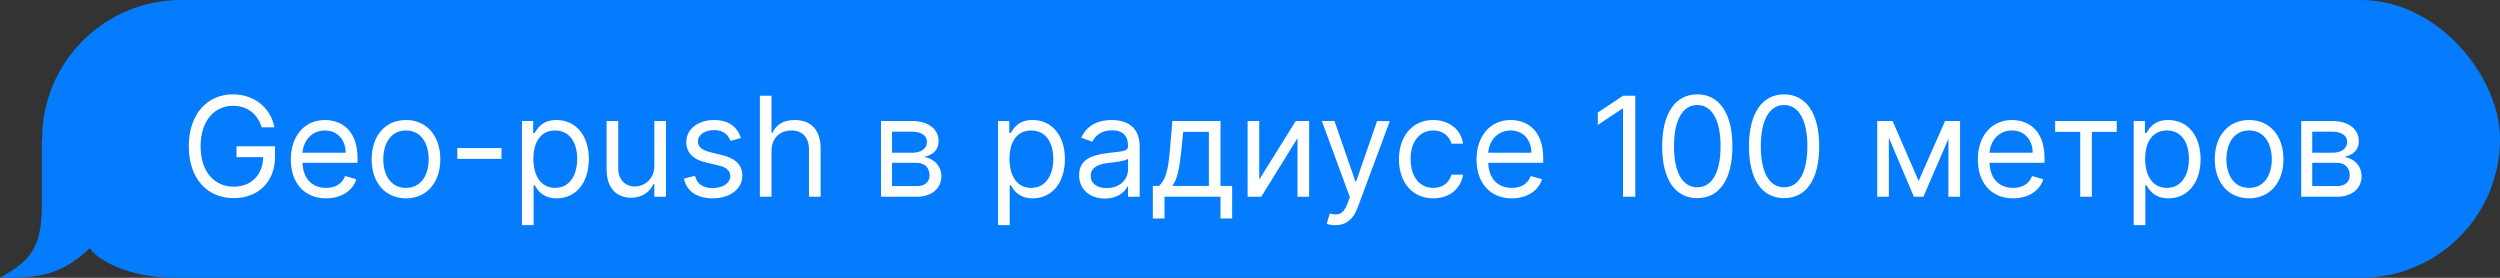
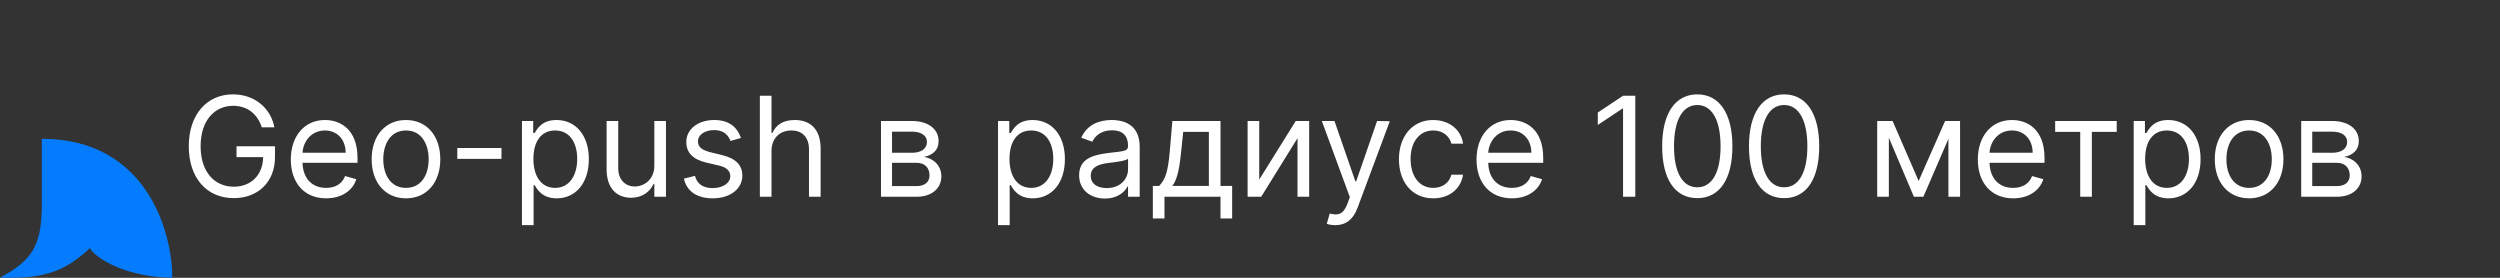
<svg xmlns="http://www.w3.org/2000/svg" width="216" height="24" viewBox="0 0 216 24" fill="none">
  <rect x="0" y="0" width="216" height="24" fill="#333333" stroke="none" />
  <path d="M3.615 17.99V11.993C12.63 11.993 14.884 19.989 14.884 23.987C11.27 23.987 8.399 22.501 7.761 21.439C5.49 23.574 3.636 24.094 0 23.987C2.782 22.513 3.545 21.207 3.615 17.99Z" fill="#057CFD" />
-   <rect x="3.642" width="212.358" height="24" rx="12" fill="#057CFD" />
  <path d="M22.617 11H23.708C23.384 9.312 21.97 8.153 20.129 8.153C17.892 8.153 16.311 9.875 16.311 12.636C16.311 15.398 17.879 17.119 20.197 17.119C22.276 17.119 23.759 15.734 23.759 13.574V12.636H20.436V13.574H22.737C22.707 15.142 21.676 16.131 20.197 16.131C18.578 16.131 17.333 14.903 17.333 12.636C17.333 10.369 18.578 9.142 20.129 9.142C21.39 9.142 22.247 9.854 22.617 11ZM28.177 17.136C29.507 17.136 30.479 16.472 30.785 15.483L29.814 15.21C29.558 15.892 28.966 16.233 28.177 16.233C26.997 16.233 26.183 15.47 26.136 14.068H30.888V13.642C30.888 11.204 29.439 10.369 28.075 10.369C26.302 10.369 25.126 11.767 25.126 13.778C25.126 15.79 26.285 17.136 28.177 17.136ZM26.136 13.199C26.204 12.18 26.925 11.273 28.075 11.273C29.166 11.273 29.865 12.091 29.865 13.199H26.136ZM35.077 17.136C36.849 17.136 38.042 15.79 38.042 13.761C38.042 11.716 36.849 10.369 35.077 10.369C33.304 10.369 32.111 11.716 32.111 13.761C32.111 15.79 33.304 17.136 35.077 17.136ZM35.077 16.233C33.73 16.233 33.116 15.074 33.116 13.761C33.116 12.449 33.73 11.273 35.077 11.273C36.423 11.273 37.037 12.449 37.037 13.761C37.037 15.074 36.423 16.233 35.077 16.233ZM43.328 12.79H39.51V13.727H43.328V12.79ZM45.097 19.454H46.103V15.994H46.188C46.41 16.352 46.836 17.136 48.097 17.136C49.734 17.136 50.876 15.824 50.876 13.744C50.876 11.682 49.734 10.369 48.08 10.369C46.802 10.369 46.41 11.153 46.188 11.494H46.069V10.454H45.097V19.454ZM46.086 13.727C46.086 12.261 46.734 11.273 47.961 11.273C49.239 11.273 49.87 12.347 49.87 13.727C49.87 15.125 49.222 16.233 47.961 16.233C46.751 16.233 46.086 15.21 46.086 13.727ZM56.535 14.324C56.535 15.551 55.597 16.114 54.847 16.114C54.012 16.114 53.415 15.5 53.415 14.546V10.454H52.41V14.614C52.41 16.284 53.296 17.085 54.523 17.085C55.512 17.085 56.16 16.557 56.467 15.892H56.535V17H57.54V10.454H56.535V14.324ZM64.019 11.921C63.703 10.992 62.996 10.369 61.701 10.369C60.32 10.369 59.297 11.153 59.297 12.261C59.297 13.165 59.834 13.77 61.036 14.051L62.127 14.307C62.787 14.46 63.098 14.776 63.098 15.227C63.098 15.79 62.502 16.25 61.564 16.25C60.742 16.25 60.226 15.896 60.047 15.193L59.093 15.432C59.327 16.544 60.243 17.136 61.581 17.136C63.102 17.136 64.138 16.305 64.138 15.176C64.138 14.264 63.567 13.689 62.399 13.403L61.428 13.165C60.652 12.973 60.303 12.713 60.303 12.21C60.303 11.648 60.899 11.239 61.701 11.239C62.578 11.239 62.941 11.724 63.115 12.176L64.019 11.921ZM66.658 13.062C66.658 11.921 67.386 11.273 68.379 11.273C69.325 11.273 69.896 11.869 69.896 12.909V17H70.902V12.841C70.902 11.158 70.007 10.369 68.669 10.369C67.638 10.369 67.05 10.8 66.743 11.477H66.658V8.273H65.652V17H66.658V13.062ZM76.117 17H79.202C80.531 17 81.333 16.25 81.333 15.244C81.333 14.217 80.553 13.663 79.833 13.557C80.57 13.403 81.094 12.99 81.094 12.193C81.094 11.149 80.199 10.454 78.793 10.454H76.117V17ZM77.071 16.079V14.068H79.202C79.892 14.068 80.31 14.482 80.31 15.159C80.31 15.73 79.892 16.079 79.202 16.079H77.071ZM77.071 13.199V11.375H78.793C79.598 11.375 80.088 11.712 80.088 12.261C80.088 12.845 79.598 13.199 78.793 13.199H77.071ZM86.23 19.454H87.236V15.994H87.321C87.543 16.352 87.969 17.136 89.23 17.136C90.866 17.136 92.008 15.824 92.008 13.744C92.008 11.682 90.866 10.369 89.213 10.369C87.935 10.369 87.543 11.153 87.321 11.494H87.202V10.454H86.23V19.454ZM87.219 13.727C87.219 12.261 87.866 11.273 89.094 11.273C90.372 11.273 91.003 12.347 91.003 13.727C91.003 15.125 90.355 16.233 89.094 16.233C87.883 16.233 87.219 15.21 87.219 13.727ZM95.469 17.153C96.611 17.153 97.207 16.54 97.412 16.114H97.463V17H98.469V12.688C98.469 10.608 96.883 10.369 96.048 10.369C95.06 10.369 93.935 10.71 93.423 11.903L94.378 12.244C94.599 11.767 95.124 11.256 96.082 11.256C97.007 11.256 97.463 11.746 97.463 12.585V12.619C97.463 13.105 96.969 13.062 95.775 13.216C94.561 13.374 93.236 13.642 93.236 15.142C93.236 16.421 94.224 17.153 95.469 17.153ZM95.622 16.25C94.821 16.25 94.241 15.892 94.241 15.193C94.241 14.426 94.94 14.188 95.724 14.085C96.15 14.034 97.293 13.915 97.463 13.71V14.631C97.463 15.449 96.815 16.25 95.622 16.25ZM99.605 18.875H100.611V17H105.452V18.875H106.458V16.062H105.452V10.454H101.293L101.071 13.046C100.914 14.878 100.679 15.508 100.151 16.062H99.605V18.875ZM101.293 16.062C101.753 15.457 101.919 14.413 102.06 13.046L102.23 11.392H104.446V16.062H101.293ZM108.798 15.517V10.454H107.793V17H108.969L112.105 11.938V17H113.111V10.454H111.952L108.798 15.517ZM115.366 19.454C116.274 19.454 116.913 18.973 117.292 17.954L120.079 10.472L118.98 10.454L117.173 15.671H117.105L115.298 10.454H114.207L116.627 17.034L116.44 17.546C116.073 18.543 115.622 18.636 114.889 18.449L114.633 19.335C114.735 19.386 115.025 19.454 115.366 19.454ZM123.834 17.136C125.283 17.136 126.238 16.25 126.408 15.091H125.403C125.215 15.807 124.619 16.233 123.834 16.233C122.641 16.233 121.874 15.244 121.874 13.727C121.874 12.244 122.658 11.273 123.834 11.273C124.721 11.273 125.249 11.818 125.403 12.415H126.408C126.238 11.188 125.198 10.369 123.817 10.369C122.045 10.369 120.869 11.767 120.869 13.761C120.869 15.722 121.994 17.136 123.834 17.136ZM130.623 17.136C131.952 17.136 132.924 16.472 133.231 15.483L132.259 15.21C132.003 15.892 131.411 16.233 130.623 16.233C129.442 16.233 128.628 15.47 128.582 14.068H133.333V13.642C133.333 11.204 131.884 10.369 130.521 10.369C128.748 10.369 127.572 11.767 127.572 13.778C127.572 15.79 128.731 17.136 130.623 17.136ZM128.582 13.199C128.65 12.18 129.37 11.273 130.521 11.273C131.611 11.273 132.31 12.091 132.31 13.199H128.582ZM141.289 8.273H140.232L138.05 9.722V10.796L140.181 9.381H140.232V17H141.289V8.273ZM146.646 17.119C148.572 17.119 149.68 15.487 149.68 12.636C149.68 9.807 148.555 8.153 146.646 8.153C144.736 8.153 143.611 9.807 143.611 12.636C143.611 15.487 144.719 17.119 146.646 17.119ZM146.646 16.182C145.376 16.182 144.634 14.908 144.634 12.636C144.634 10.369 145.384 9.074 146.646 9.074C147.907 9.074 148.657 10.369 148.657 12.636C148.657 14.908 147.915 16.182 146.646 16.182ZM154.146 17.119C156.072 17.119 157.18 15.487 157.18 12.636C157.18 9.807 156.055 8.153 154.146 8.153C152.236 8.153 151.111 9.807 151.111 12.636C151.111 15.487 152.219 17.119 154.146 17.119ZM154.146 16.182C152.876 16.182 152.134 14.908 152.134 12.636C152.134 10.369 152.884 9.074 154.146 9.074C155.407 9.074 156.157 10.369 156.157 12.636C156.157 14.908 155.415 16.182 154.146 16.182ZM165.771 15.636L163.521 10.454H162.191V17H163.197V11.899L165.361 17H166.18L168.344 11.993V17H169.35V10.454H168.055L165.771 15.636ZM173.935 17.136C175.265 17.136 176.236 16.472 176.543 15.483L175.572 15.21C175.316 15.892 174.724 16.233 173.935 16.233C172.755 16.233 171.941 15.47 171.894 14.068H176.646V13.642C176.646 11.204 175.197 10.369 173.833 10.369C172.06 10.369 170.884 11.767 170.884 13.778C170.884 15.79 172.043 17.136 173.935 17.136ZM171.894 13.199C171.962 12.18 172.682 11.273 173.833 11.273C174.924 11.273 175.623 12.091 175.623 13.199H171.894ZM177.566 11.392H179.731V17H180.736V11.392H182.884V10.454H177.566V11.392ZM184.351 19.454H185.357V15.994H185.442C185.664 16.352 186.09 17.136 187.351 17.136C188.987 17.136 190.13 15.824 190.13 13.744C190.13 11.682 188.987 10.369 187.334 10.369C186.056 10.369 185.664 11.153 185.442 11.494H185.323V10.454H184.351V19.454ZM185.34 13.727C185.34 12.261 185.987 11.273 187.215 11.273C188.493 11.273 189.124 12.347 189.124 13.727C189.124 15.125 188.476 16.233 187.215 16.233C186.005 16.233 185.34 15.21 185.34 13.727ZM194.323 17.136C196.095 17.136 197.289 15.79 197.289 13.761C197.289 11.716 196.095 10.369 194.323 10.369C192.55 10.369 191.357 11.716 191.357 13.761C191.357 15.79 192.55 17.136 194.323 17.136ZM194.323 16.233C192.976 16.233 192.362 15.074 192.362 13.761C192.362 12.449 192.976 11.273 194.323 11.273C195.669 11.273 196.283 12.449 196.283 13.761C196.283 15.074 195.669 16.233 194.323 16.233ZM198.824 17H201.909C203.239 17 204.04 16.25 204.04 15.244C204.04 14.217 203.26 13.663 202.54 13.557C203.277 13.403 203.801 12.99 203.801 12.193C203.801 11.149 202.906 10.454 201.5 10.454H198.824V17ZM199.778 16.079V14.068H201.909C202.599 14.068 203.017 14.482 203.017 15.159C203.017 15.73 202.599 16.079 201.909 16.079H199.778ZM199.778 13.199V11.375H201.5C202.305 11.375 202.795 11.712 202.795 12.261C202.795 12.845 202.305 13.199 201.5 13.199H199.778Z" fill="white" />
</svg>